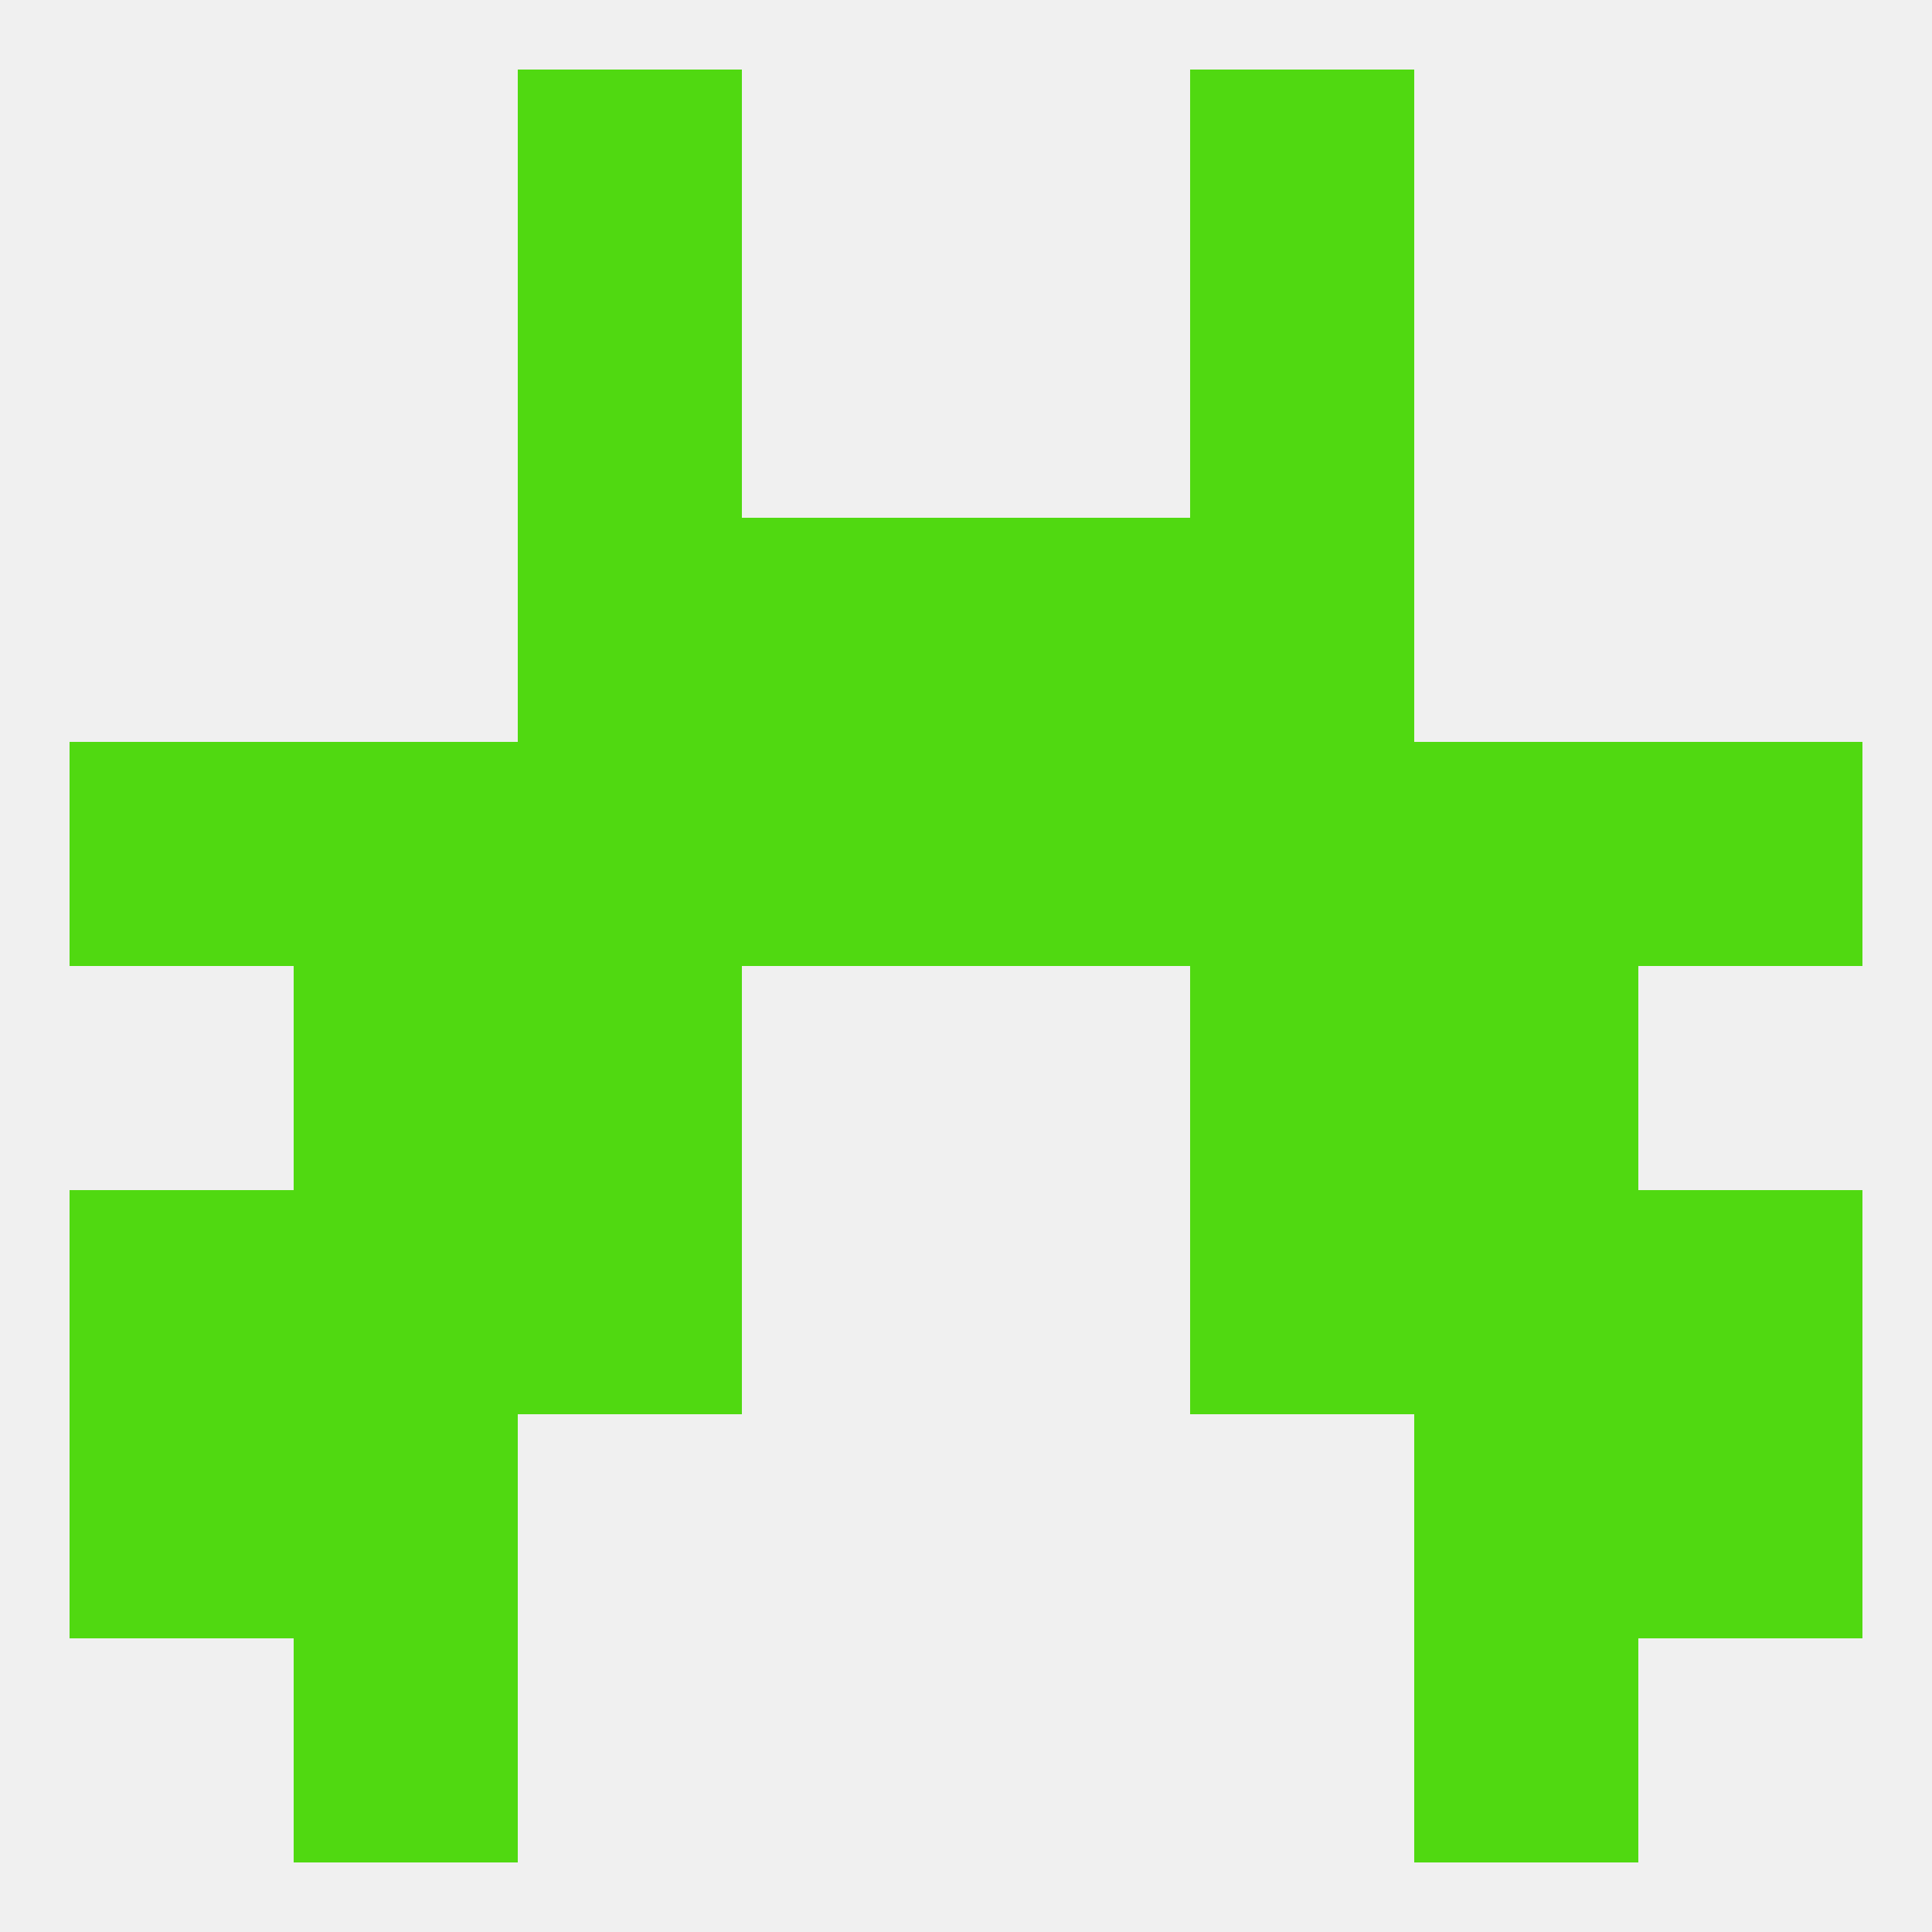
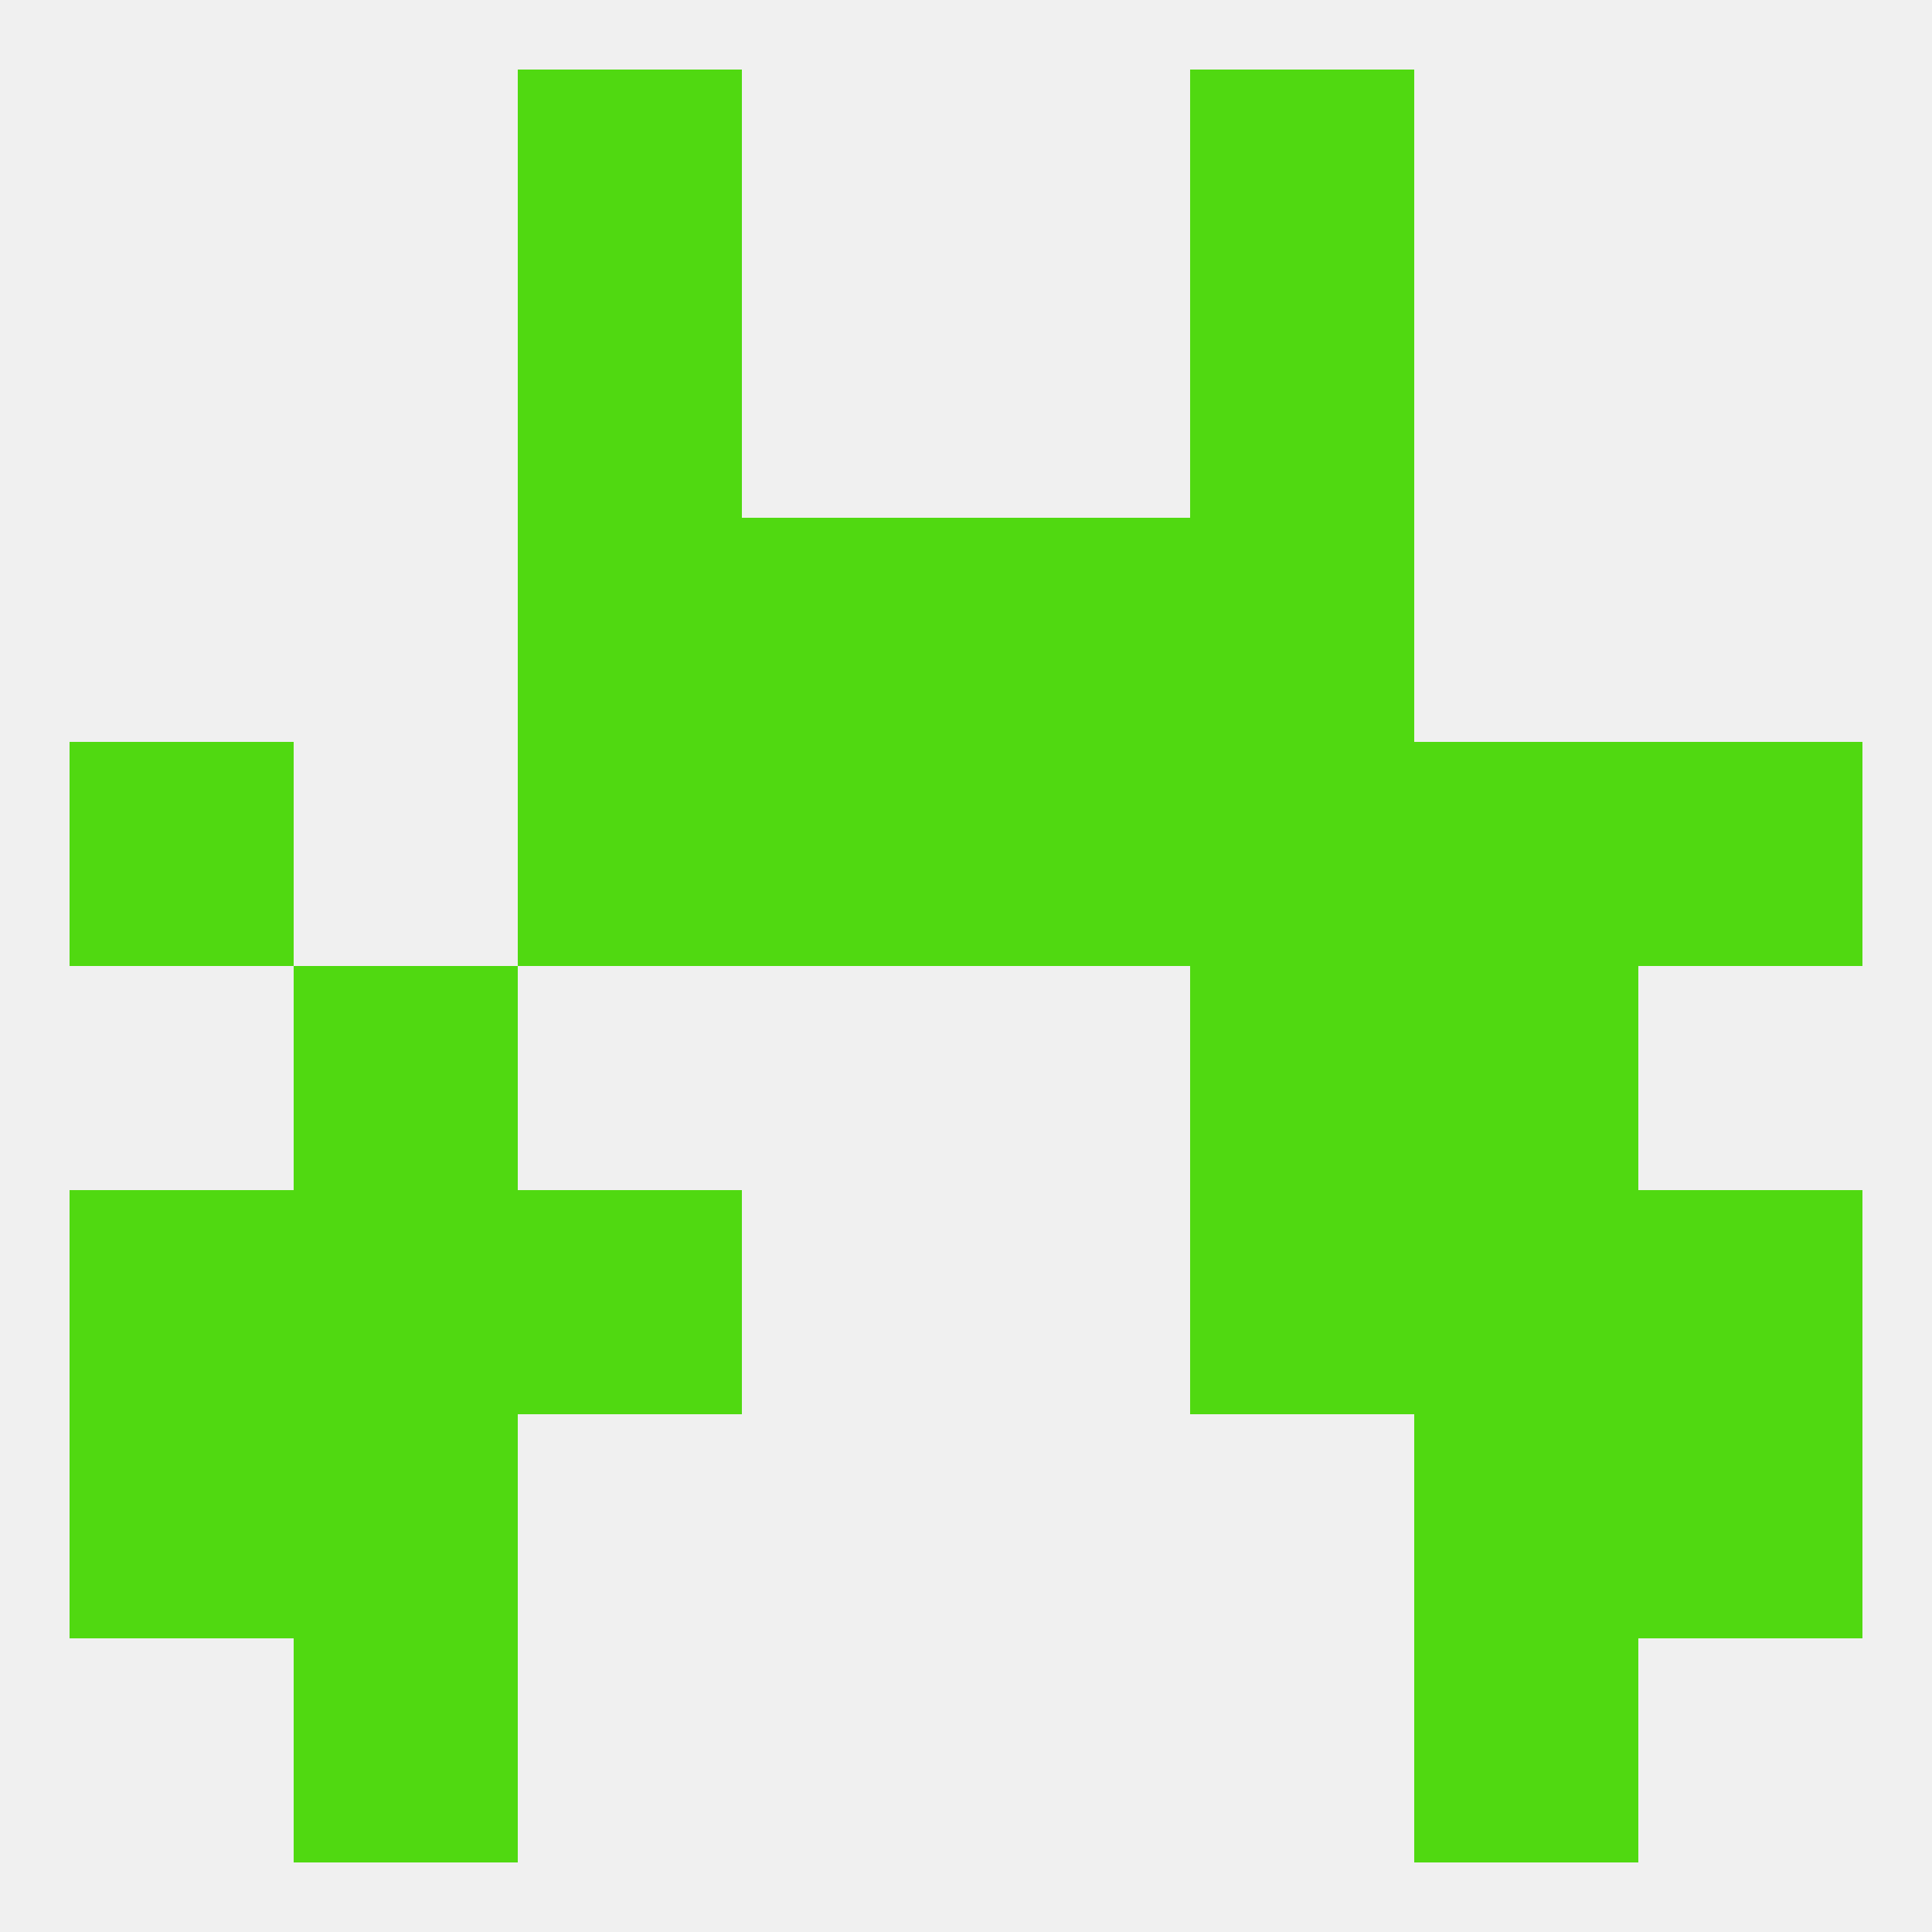
<svg xmlns="http://www.w3.org/2000/svg" version="1.1" baseprofile="full" width="250" height="250" viewBox="0 0 250 250">
  <rect width="100%" height="100%" fill="rgba(240,240,240,255)" />
  <rect x="67" y="67" width="29" height="29" fill="rgba(80,217,17,255)" />
  <rect x="154" y="67" width="29" height="29" fill="rgba(80,217,17,255)" />
  <rect x="96" y="67" width="29" height="29" fill="rgba(80,217,17,255)" />
  <rect x="125" y="67" width="29" height="29" fill="rgba(80,217,17,255)" />
  <rect x="67" y="38" width="29" height="29" fill="rgba(80,217,17,255)" />
  <rect x="154" y="38" width="29" height="29" fill="rgba(80,217,17,255)" />
  <rect x="67" y="9" width="29" height="29" fill="rgba(80,217,17,255)" />
  <rect x="154" y="9" width="29" height="29" fill="rgba(80,217,17,255)" />
  <rect x="67" y="154" width="29" height="29" fill="rgba(80,217,17,255)" />
  <rect x="154" y="154" width="29" height="29" fill="rgba(80,217,17,255)" />
  <rect x="38" y="154" width="29" height="29" fill="rgba(80,217,17,255)" />
  <rect x="183" y="154" width="29" height="29" fill="rgba(80,217,17,255)" />
  <rect x="9" y="154" width="29" height="29" fill="rgba(80,217,17,255)" />
  <rect x="212" y="154" width="29" height="29" fill="rgba(80,217,17,255)" />
-   <rect x="67" y="125" width="29" height="29" fill="rgba(80,217,17,255)" />
  <rect x="154" y="125" width="29" height="29" fill="rgba(80,217,17,255)" />
  <rect x="38" y="125" width="29" height="29" fill="rgba(80,217,17,255)" />
  <rect x="183" y="125" width="29" height="29" fill="rgba(80,217,17,255)" />
  <rect x="183" y="183" width="29" height="29" fill="rgba(80,217,17,255)" />
  <rect x="9" y="183" width="29" height="29" fill="rgba(80,217,17,255)" />
  <rect x="212" y="183" width="29" height="29" fill="rgba(80,217,17,255)" />
  <rect x="38" y="183" width="29" height="29" fill="rgba(80,217,17,255)" />
  <rect x="38" y="212" width="29" height="29" fill="rgba(80,217,17,255)" />
  <rect x="183" y="212" width="29" height="29" fill="rgba(80,217,17,255)" />
-   <rect x="38" y="96" width="29" height="29" fill="rgba(80,217,17,255)" />
  <rect x="183" y="96" width="29" height="29" fill="rgba(80,217,17,255)" />
  <rect x="67" y="96" width="29" height="29" fill="rgba(80,217,17,255)" />
  <rect x="125" y="96" width="29" height="29" fill="rgba(80,217,17,255)" />
  <rect x="9" y="96" width="29" height="29" fill="rgba(80,217,17,255)" />
  <rect x="212" y="96" width="29" height="29" fill="rgba(80,217,17,255)" />
  <rect x="154" y="96" width="29" height="29" fill="rgba(80,217,17,255)" />
  <rect x="96" y="96" width="29" height="29" fill="rgba(80,217,17,255)" />
</svg>